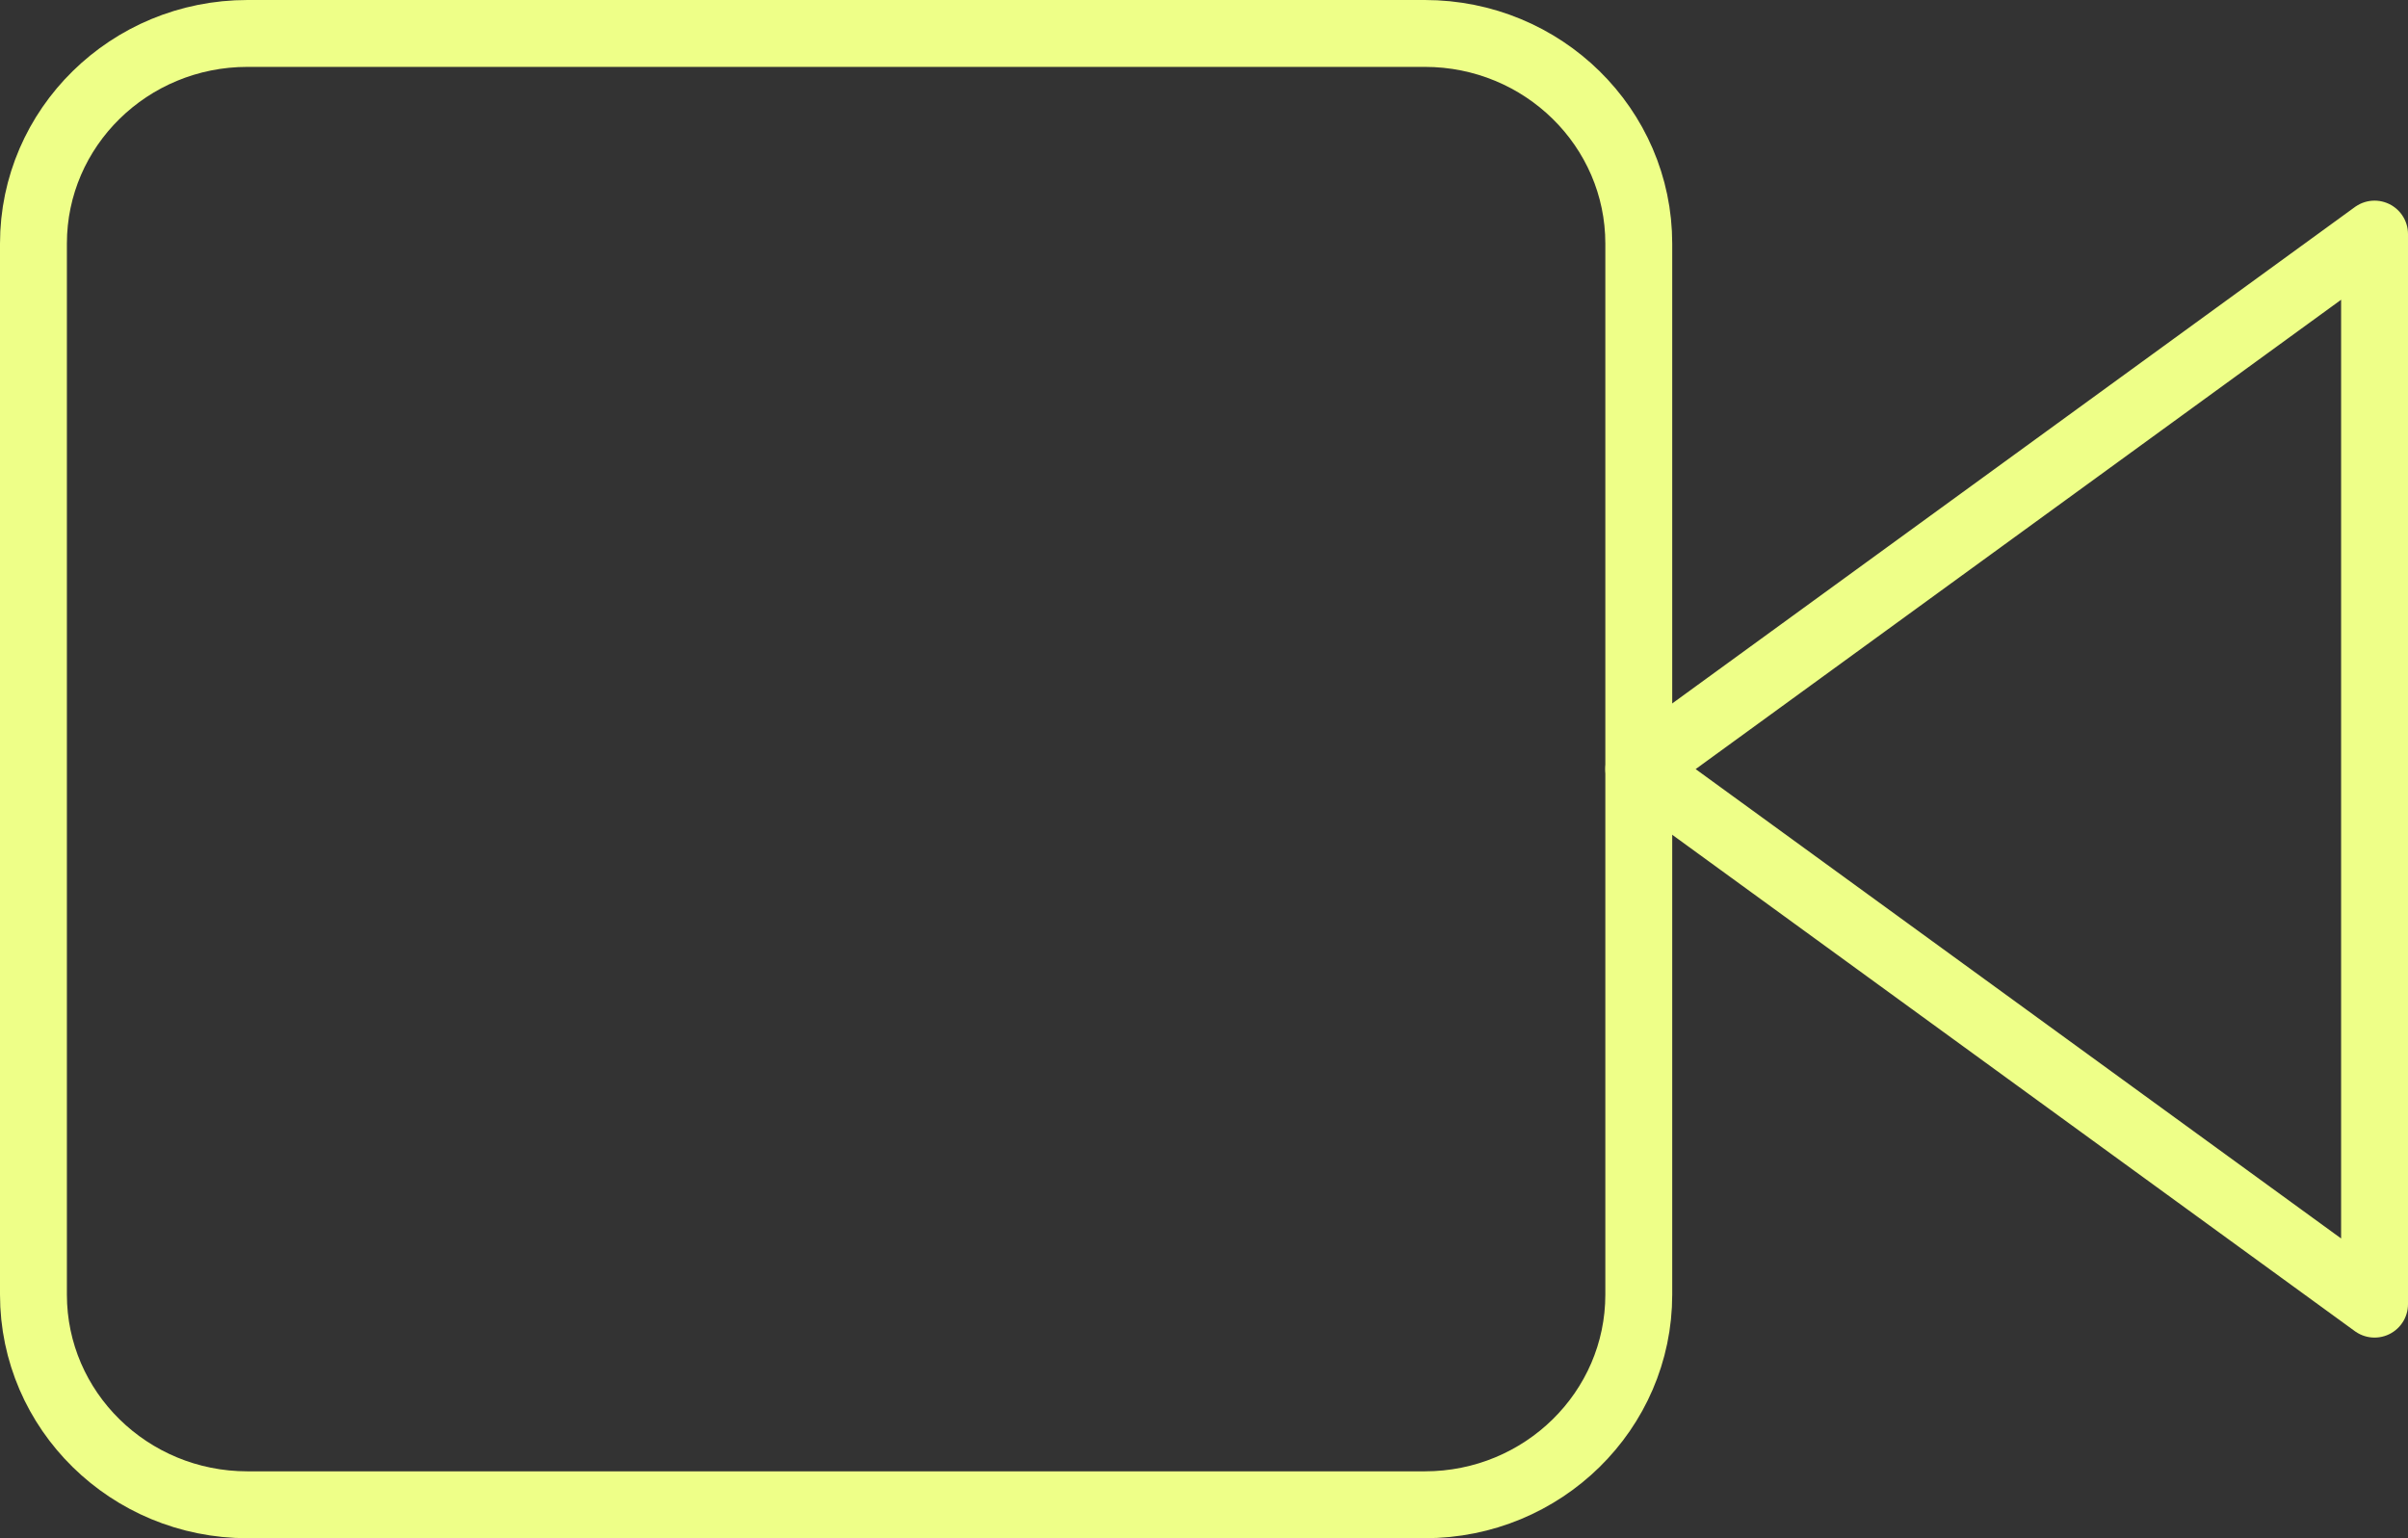
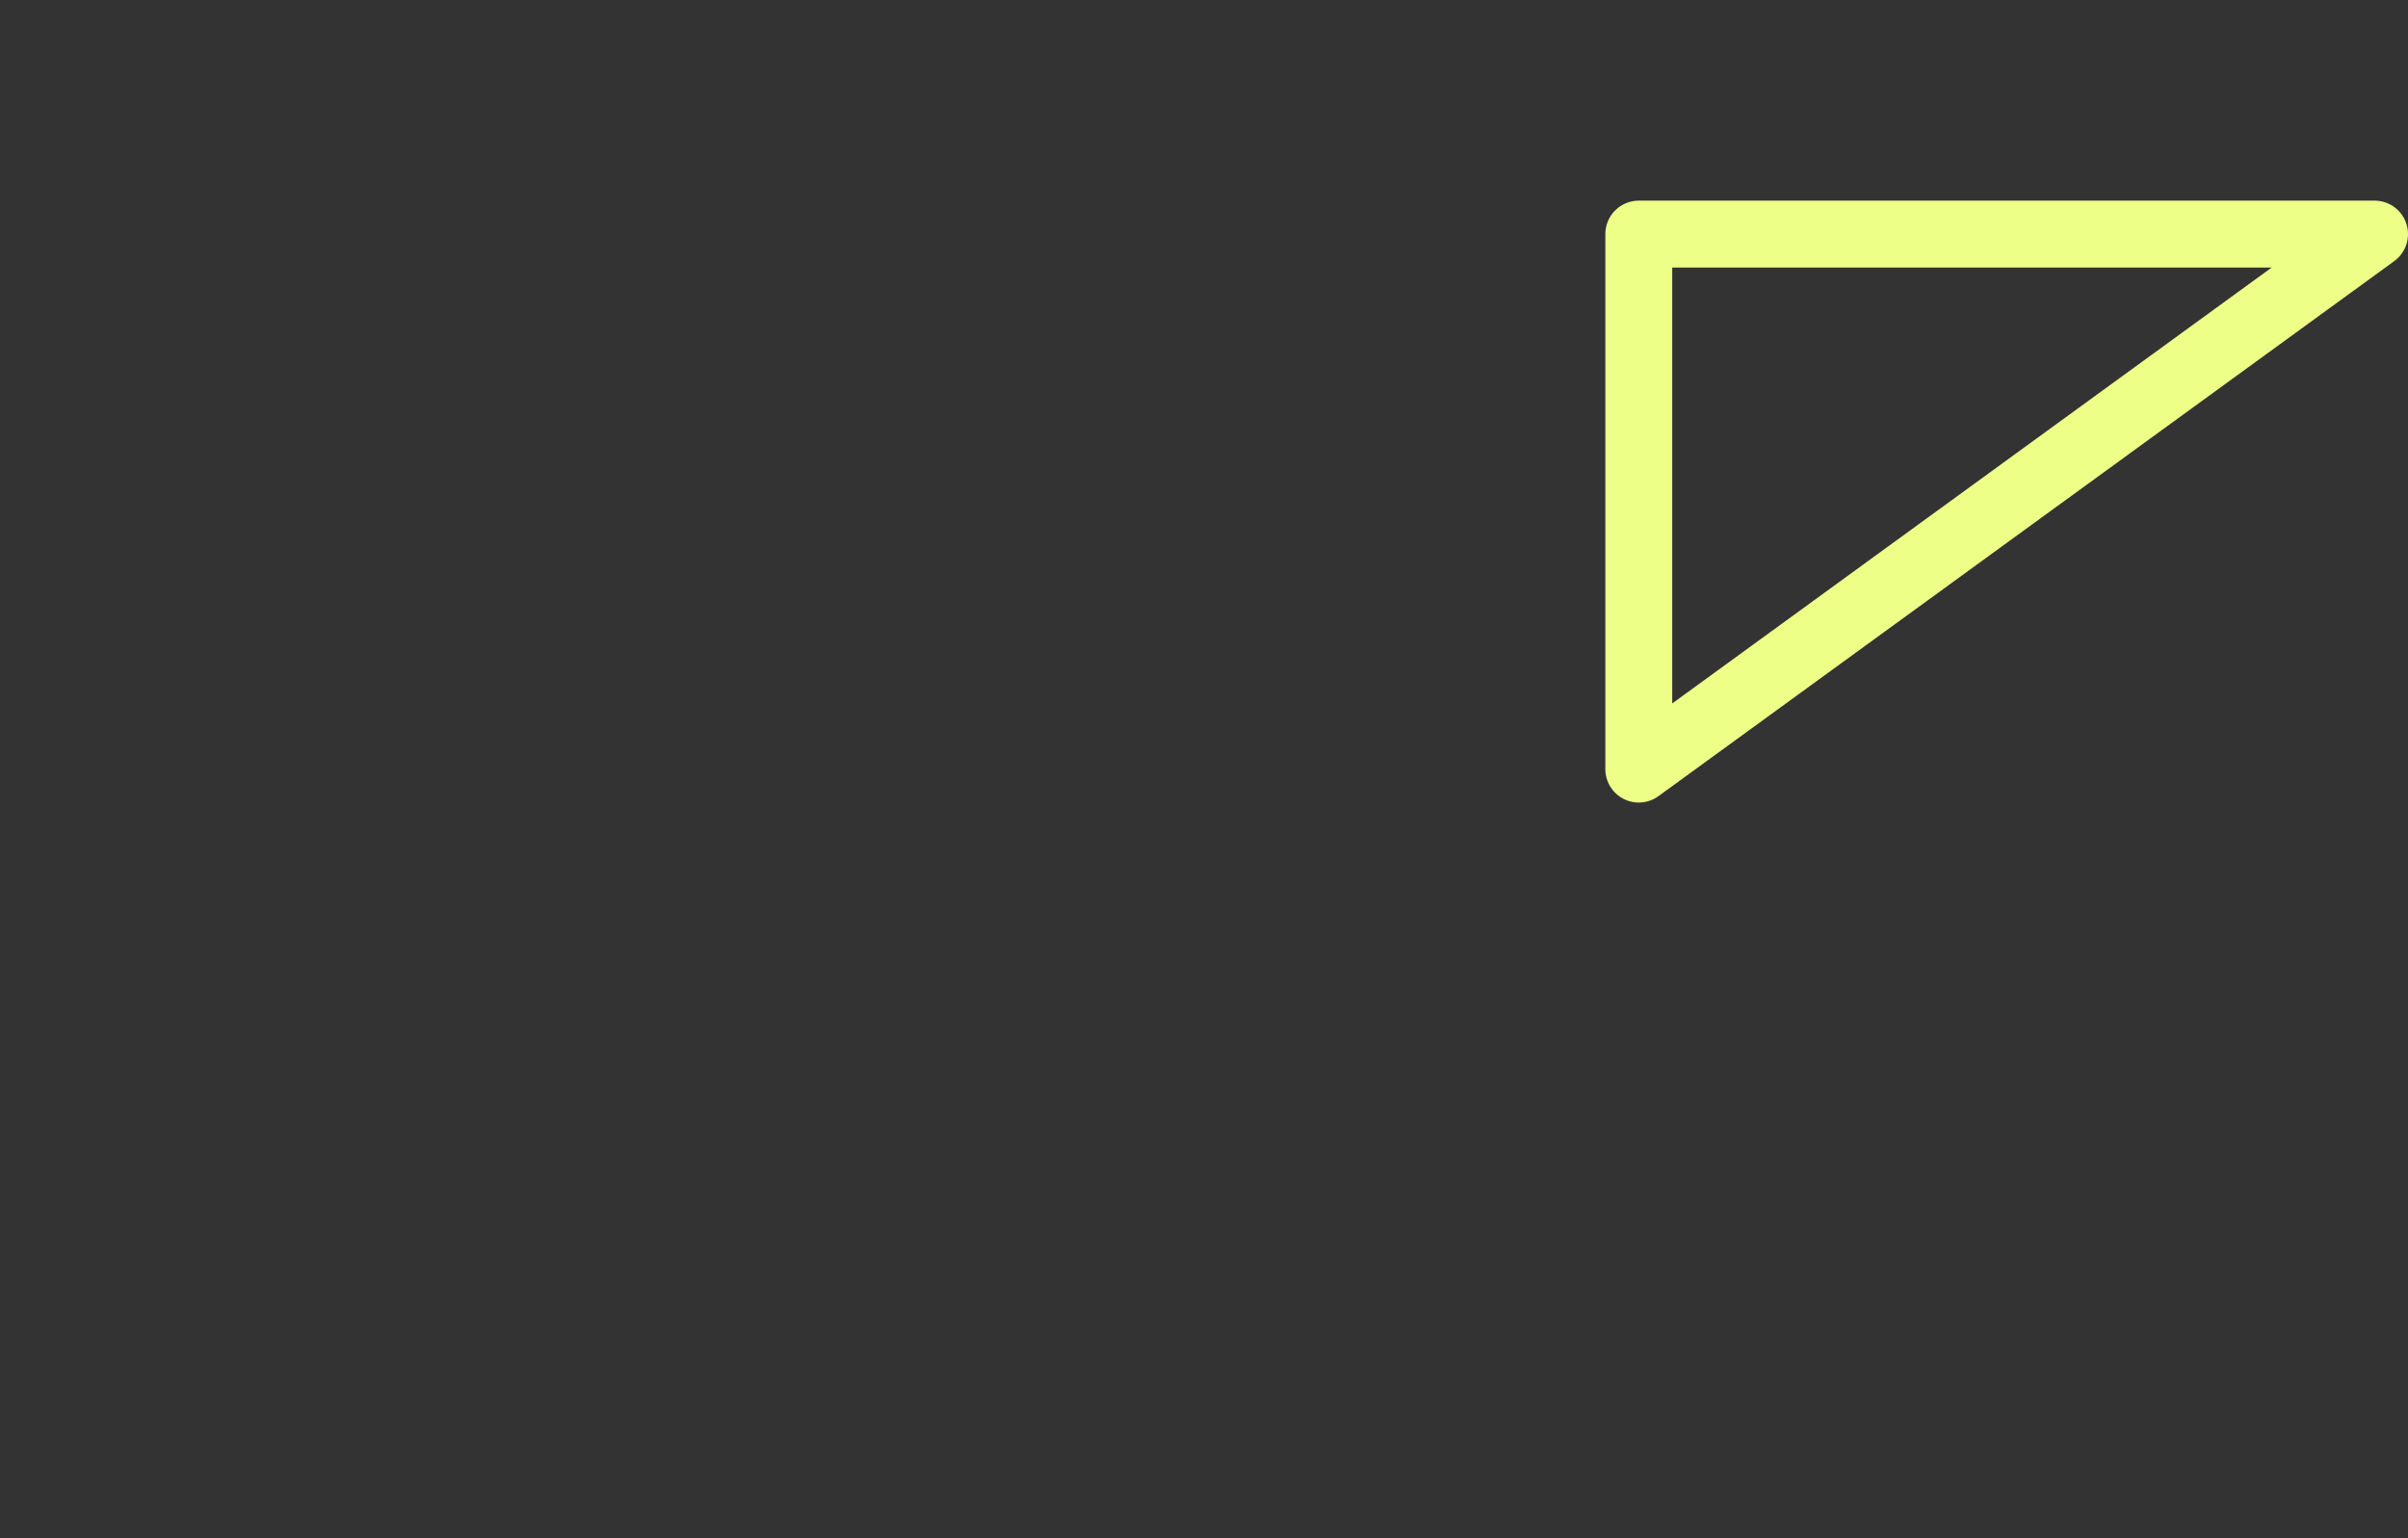
<svg xmlns="http://www.w3.org/2000/svg" width="72" height="46" viewBox="0 0 72 46" fill="none">
  <rect x="0" y="0" width="72" height="46" fill="#333333" stroke="none" />
-   <path d="M71 7L49 23L71 39V7Z" stroke="#EEFF88" stroke-width="2" stroke-linecap="round" stroke-linejoin="round" />
-   <path d="M42.6 1H7.4C3.865 1 1 3.814 1 7.286V38.714C1 42.186 3.865 45 7.4 45H42.6C46.135 45 49 42.186 49 38.714V7.286C49 3.814 46.135 1 42.6 1Z" stroke="#EEFF88" stroke-width="2" stroke-linecap="round" stroke-linejoin="round" />
+   <path d="M71 7L49 23V7Z" stroke="#EEFF88" stroke-width="2" stroke-linecap="round" stroke-linejoin="round" />
</svg>